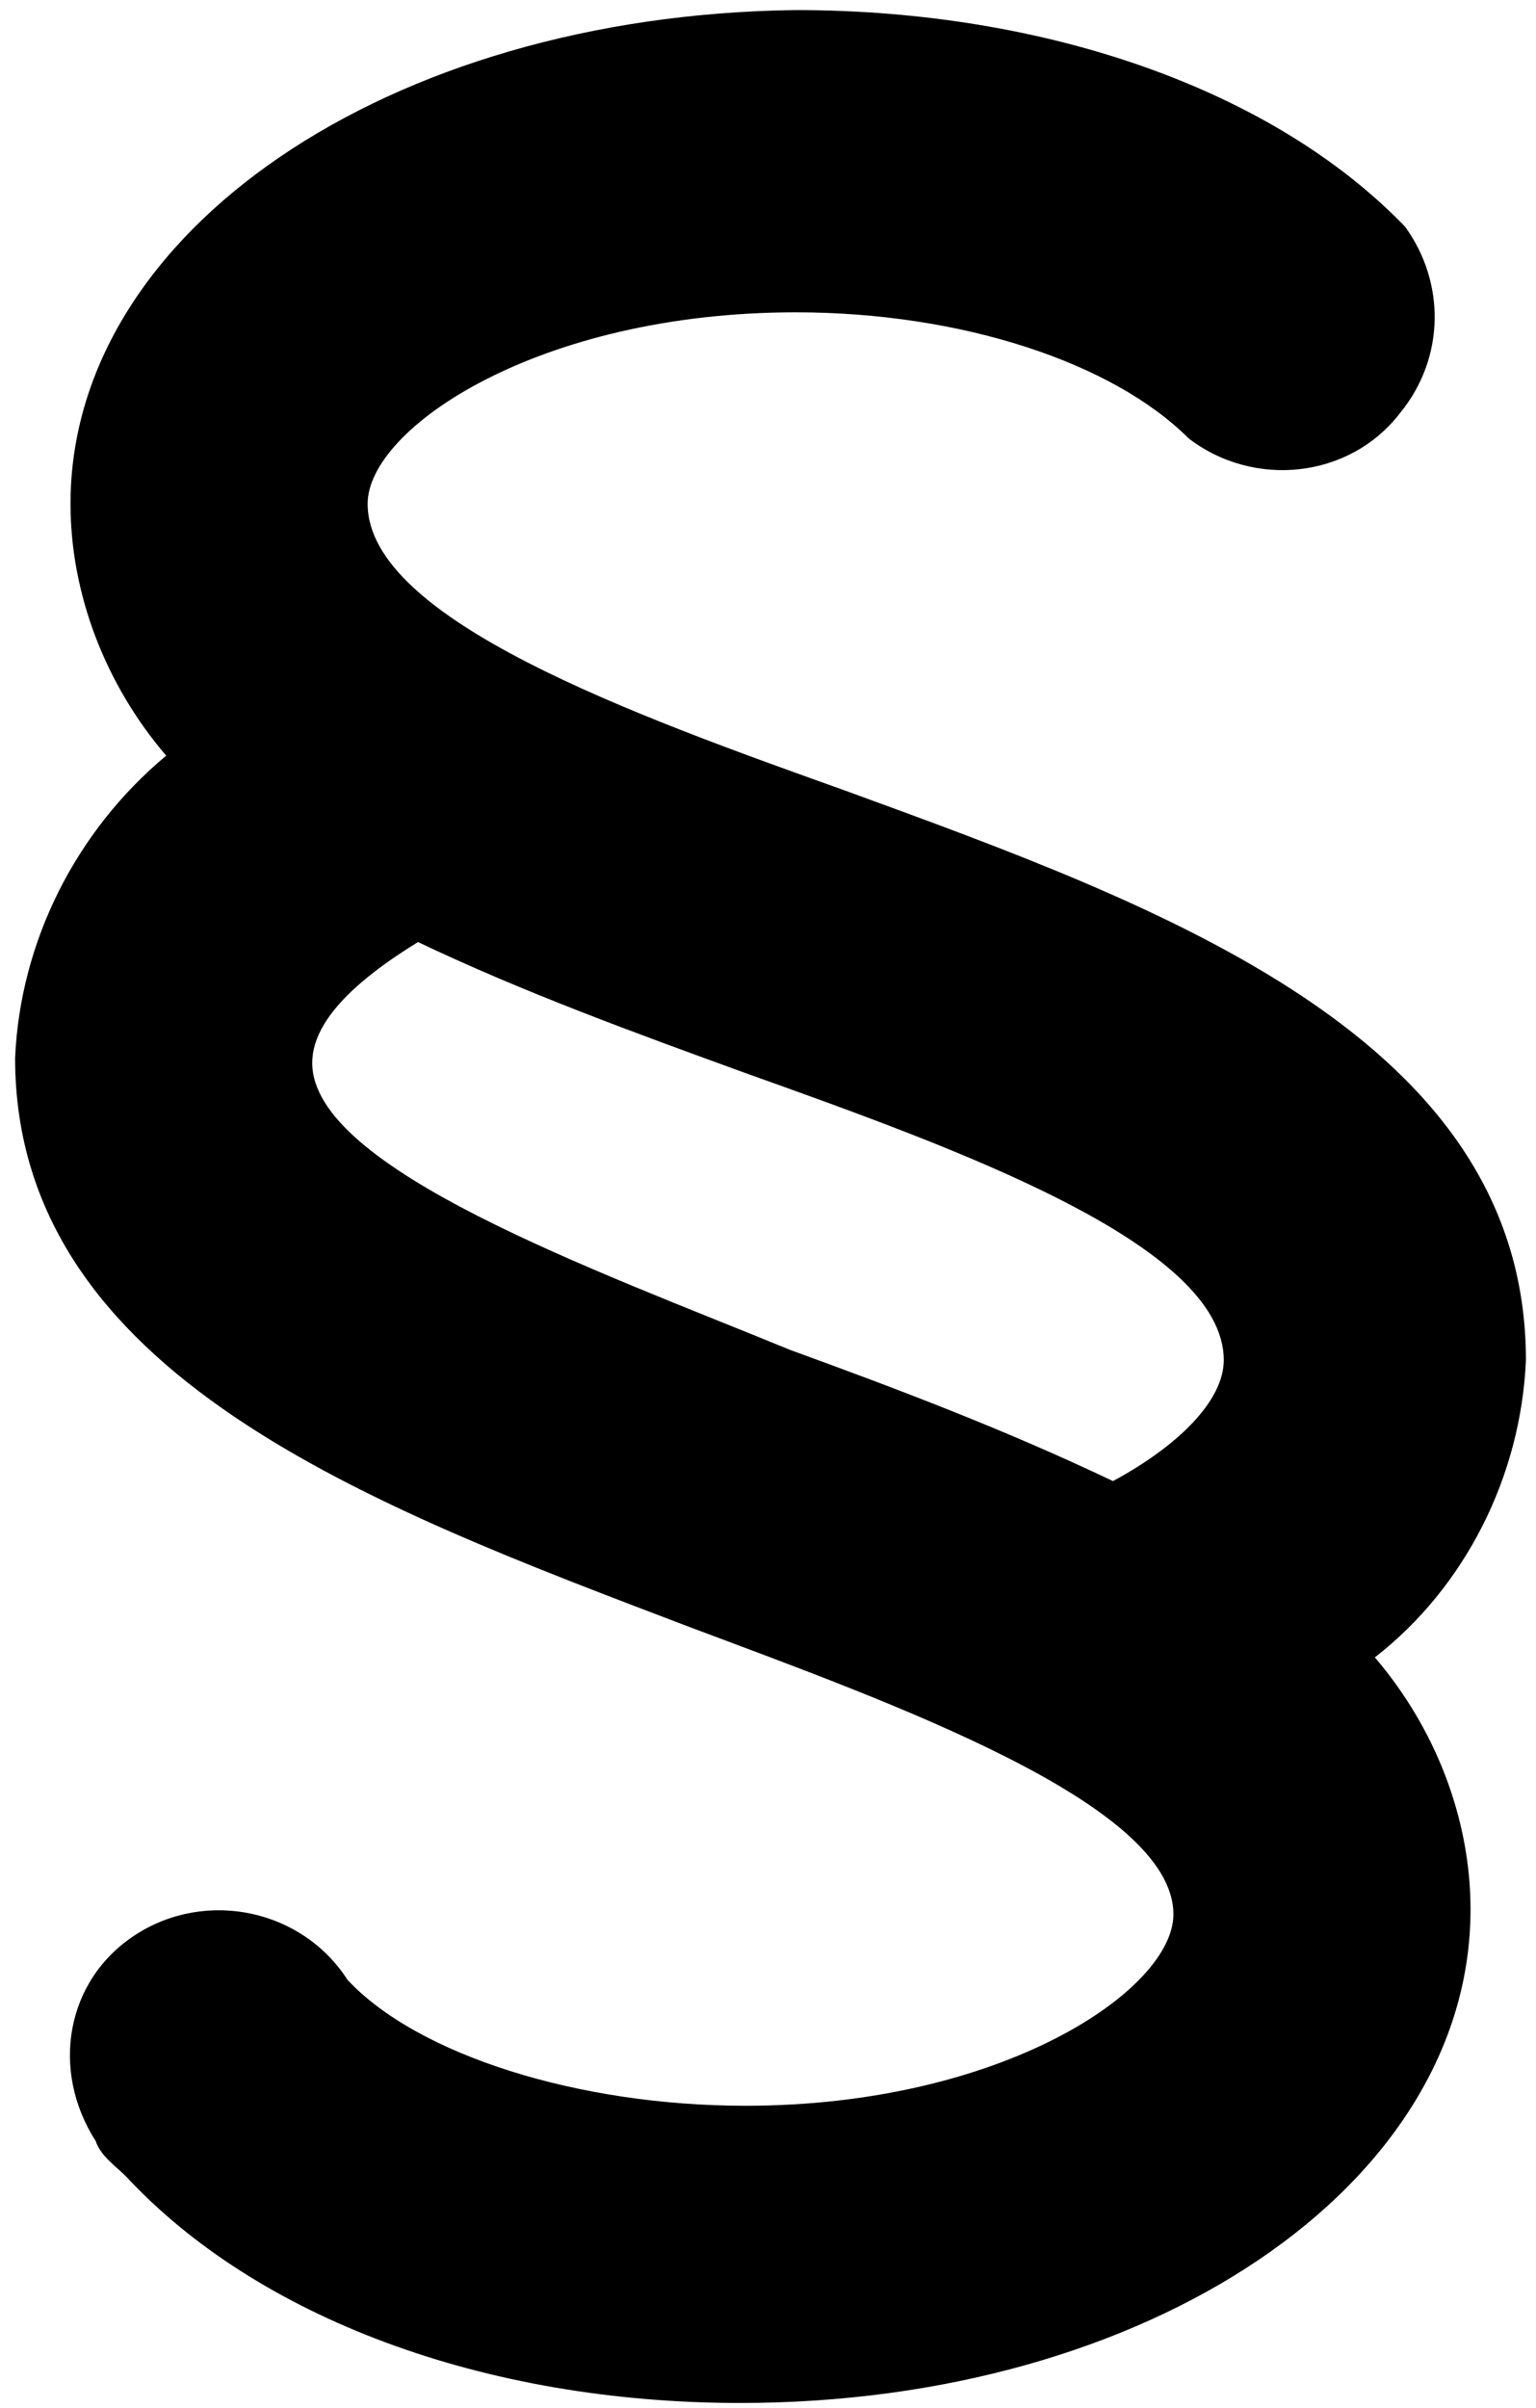
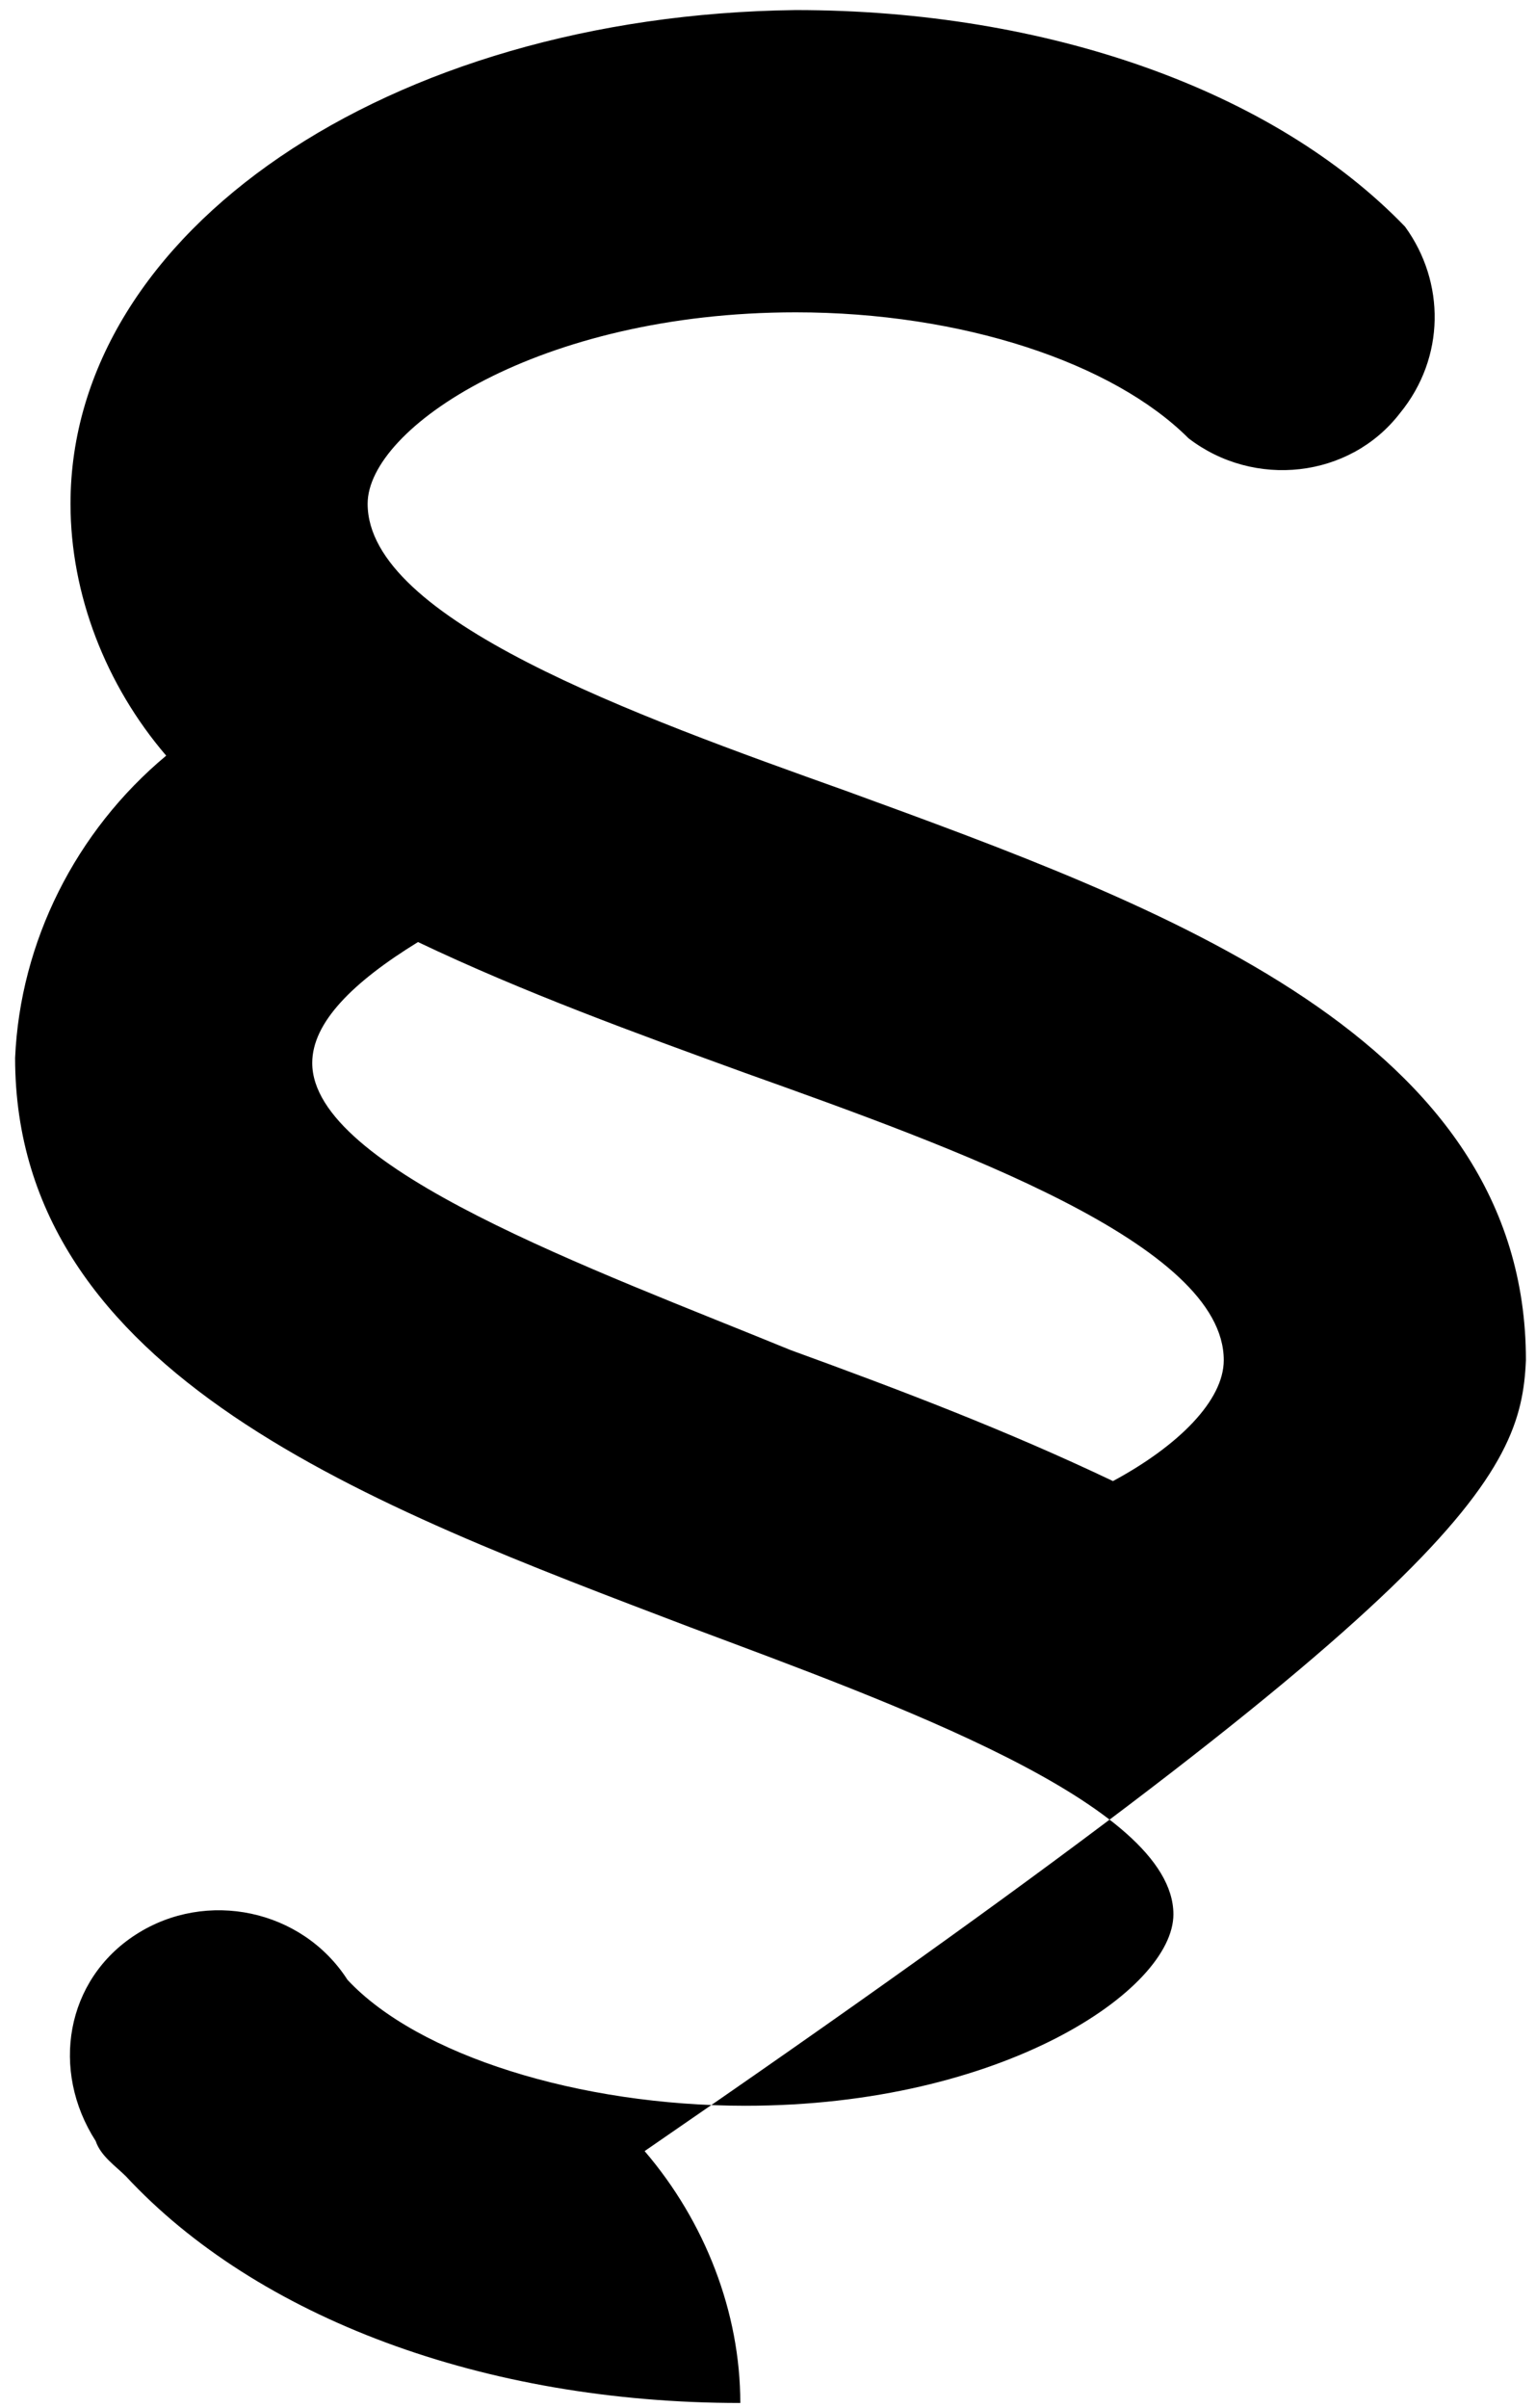
<svg xmlns="http://www.w3.org/2000/svg" version="1.1" id="Outline_stroke" x="0px" y="0px" viewBox="0 0 30.5 47.8" style="enable-background:new 0 0 30.5 47.8;" xml:space="preserve">
-   <path d="M30.3,27c0-6.4-7.2-9-13.5-11.3c-4.2-1.5-9.5-3.4-9.5-5.7c0-1.5,3.4-3.8,8.5-3.8c3.3,0,6.3,1,7.8,2.5c1.3,1,3.2,0.8,4.2-0.5  c0.9-1.1,0.9-2.6,0.1-3.7c-2.6-2.7-7.1-4.3-12.1-4.3C7.7,0.3,1.4,4.6,1.4,10c0,1.8,0.7,3.6,1.9,5c-1.8,1.5-2.9,3.7-3,6  c0,6.3,7.1,8.9,13.4,11.3c4,1.5,9.6,3.5,9.6,5.7c0,1.5-3.4,3.8-8.5,3.8c-3.3,0-6.5-1-7.9-2.5c-0.9-1.4-2.8-1.8-4.2-0.9  S1,41.1,1.9,42.5C2,42.8,2.3,43,2.5,43.2c2.6,2.8,7.1,4.5,12.2,4.5c8.1,0,14.5-4.3,14.5-9.8c0-1.8-0.7-3.6-1.9-5  C29.1,31.5,30.2,29.3,30.3,27z M6.2,21.1c0-0.8,0.8-1.6,2.1-2.4c2.1,1,4.3,1.8,6.5,2.6c4.2,1.5,9.5,3.4,9.5,5.7  c0,0.8-0.9,1.7-2.2,2.4c-2.1-1-4.2-1.8-6.4-2.6C11.8,25.2,6.2,23.2,6.2,21.1z" />
+   <path d="M30.3,27c0-6.4-7.2-9-13.5-11.3c-4.2-1.5-9.5-3.4-9.5-5.7c0-1.5,3.4-3.8,8.5-3.8c3.3,0,6.3,1,7.8,2.5c1.3,1,3.2,0.8,4.2-0.5  c0.9-1.1,0.9-2.6,0.1-3.7c-2.6-2.7-7.1-4.3-12.1-4.3C7.7,0.3,1.4,4.6,1.4,10c0,1.8,0.7,3.6,1.9,5c-1.8,1.5-2.9,3.7-3,6  c0,6.3,7.1,8.9,13.4,11.3c4,1.5,9.6,3.5,9.6,5.7c0,1.5-3.4,3.8-8.5,3.8c-3.3,0-6.5-1-7.9-2.5c-0.9-1.4-2.8-1.8-4.2-0.9  S1,41.1,1.9,42.5C2,42.8,2.3,43,2.5,43.2c2.6,2.8,7.1,4.5,12.2,4.5c0-1.8-0.7-3.6-1.9-5  C29.1,31.5,30.2,29.3,30.3,27z M6.2,21.1c0-0.8,0.8-1.6,2.1-2.4c2.1,1,4.3,1.8,6.5,2.6c4.2,1.5,9.5,3.4,9.5,5.7  c0,0.8-0.9,1.7-2.2,2.4c-2.1-1-4.2-1.8-6.4-2.6C11.8,25.2,6.2,23.2,6.2,21.1z" />
</svg>